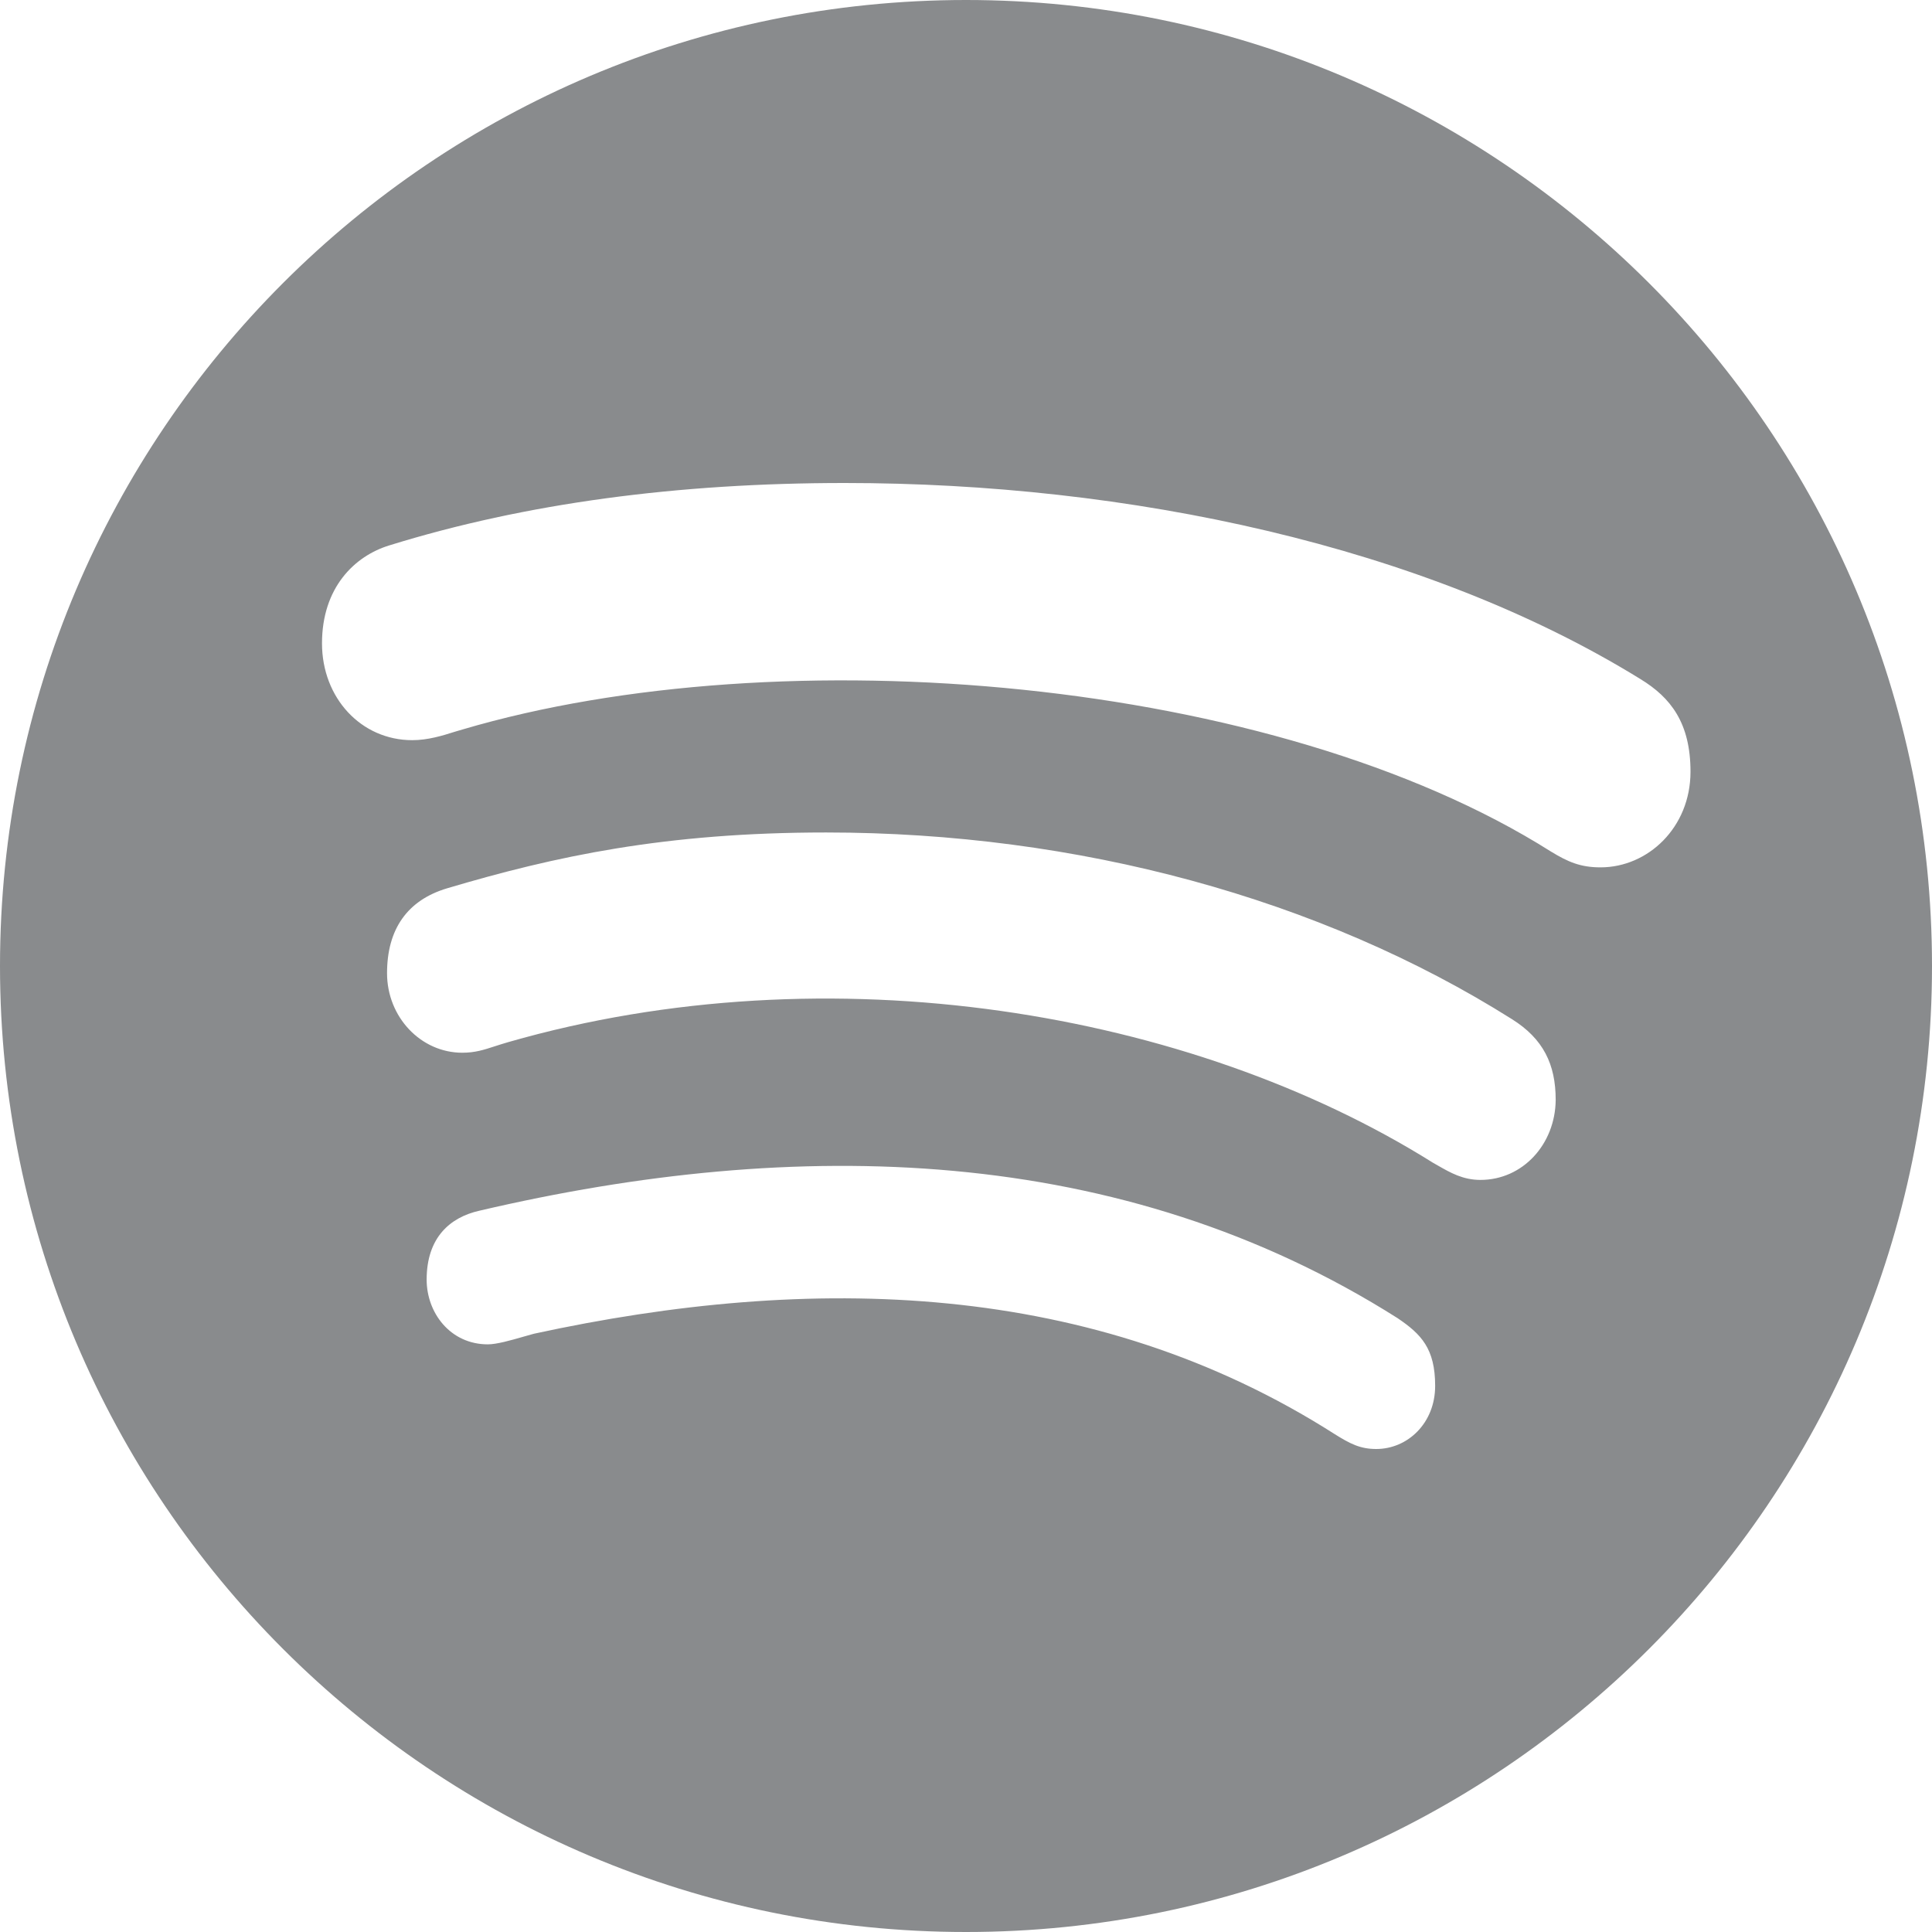
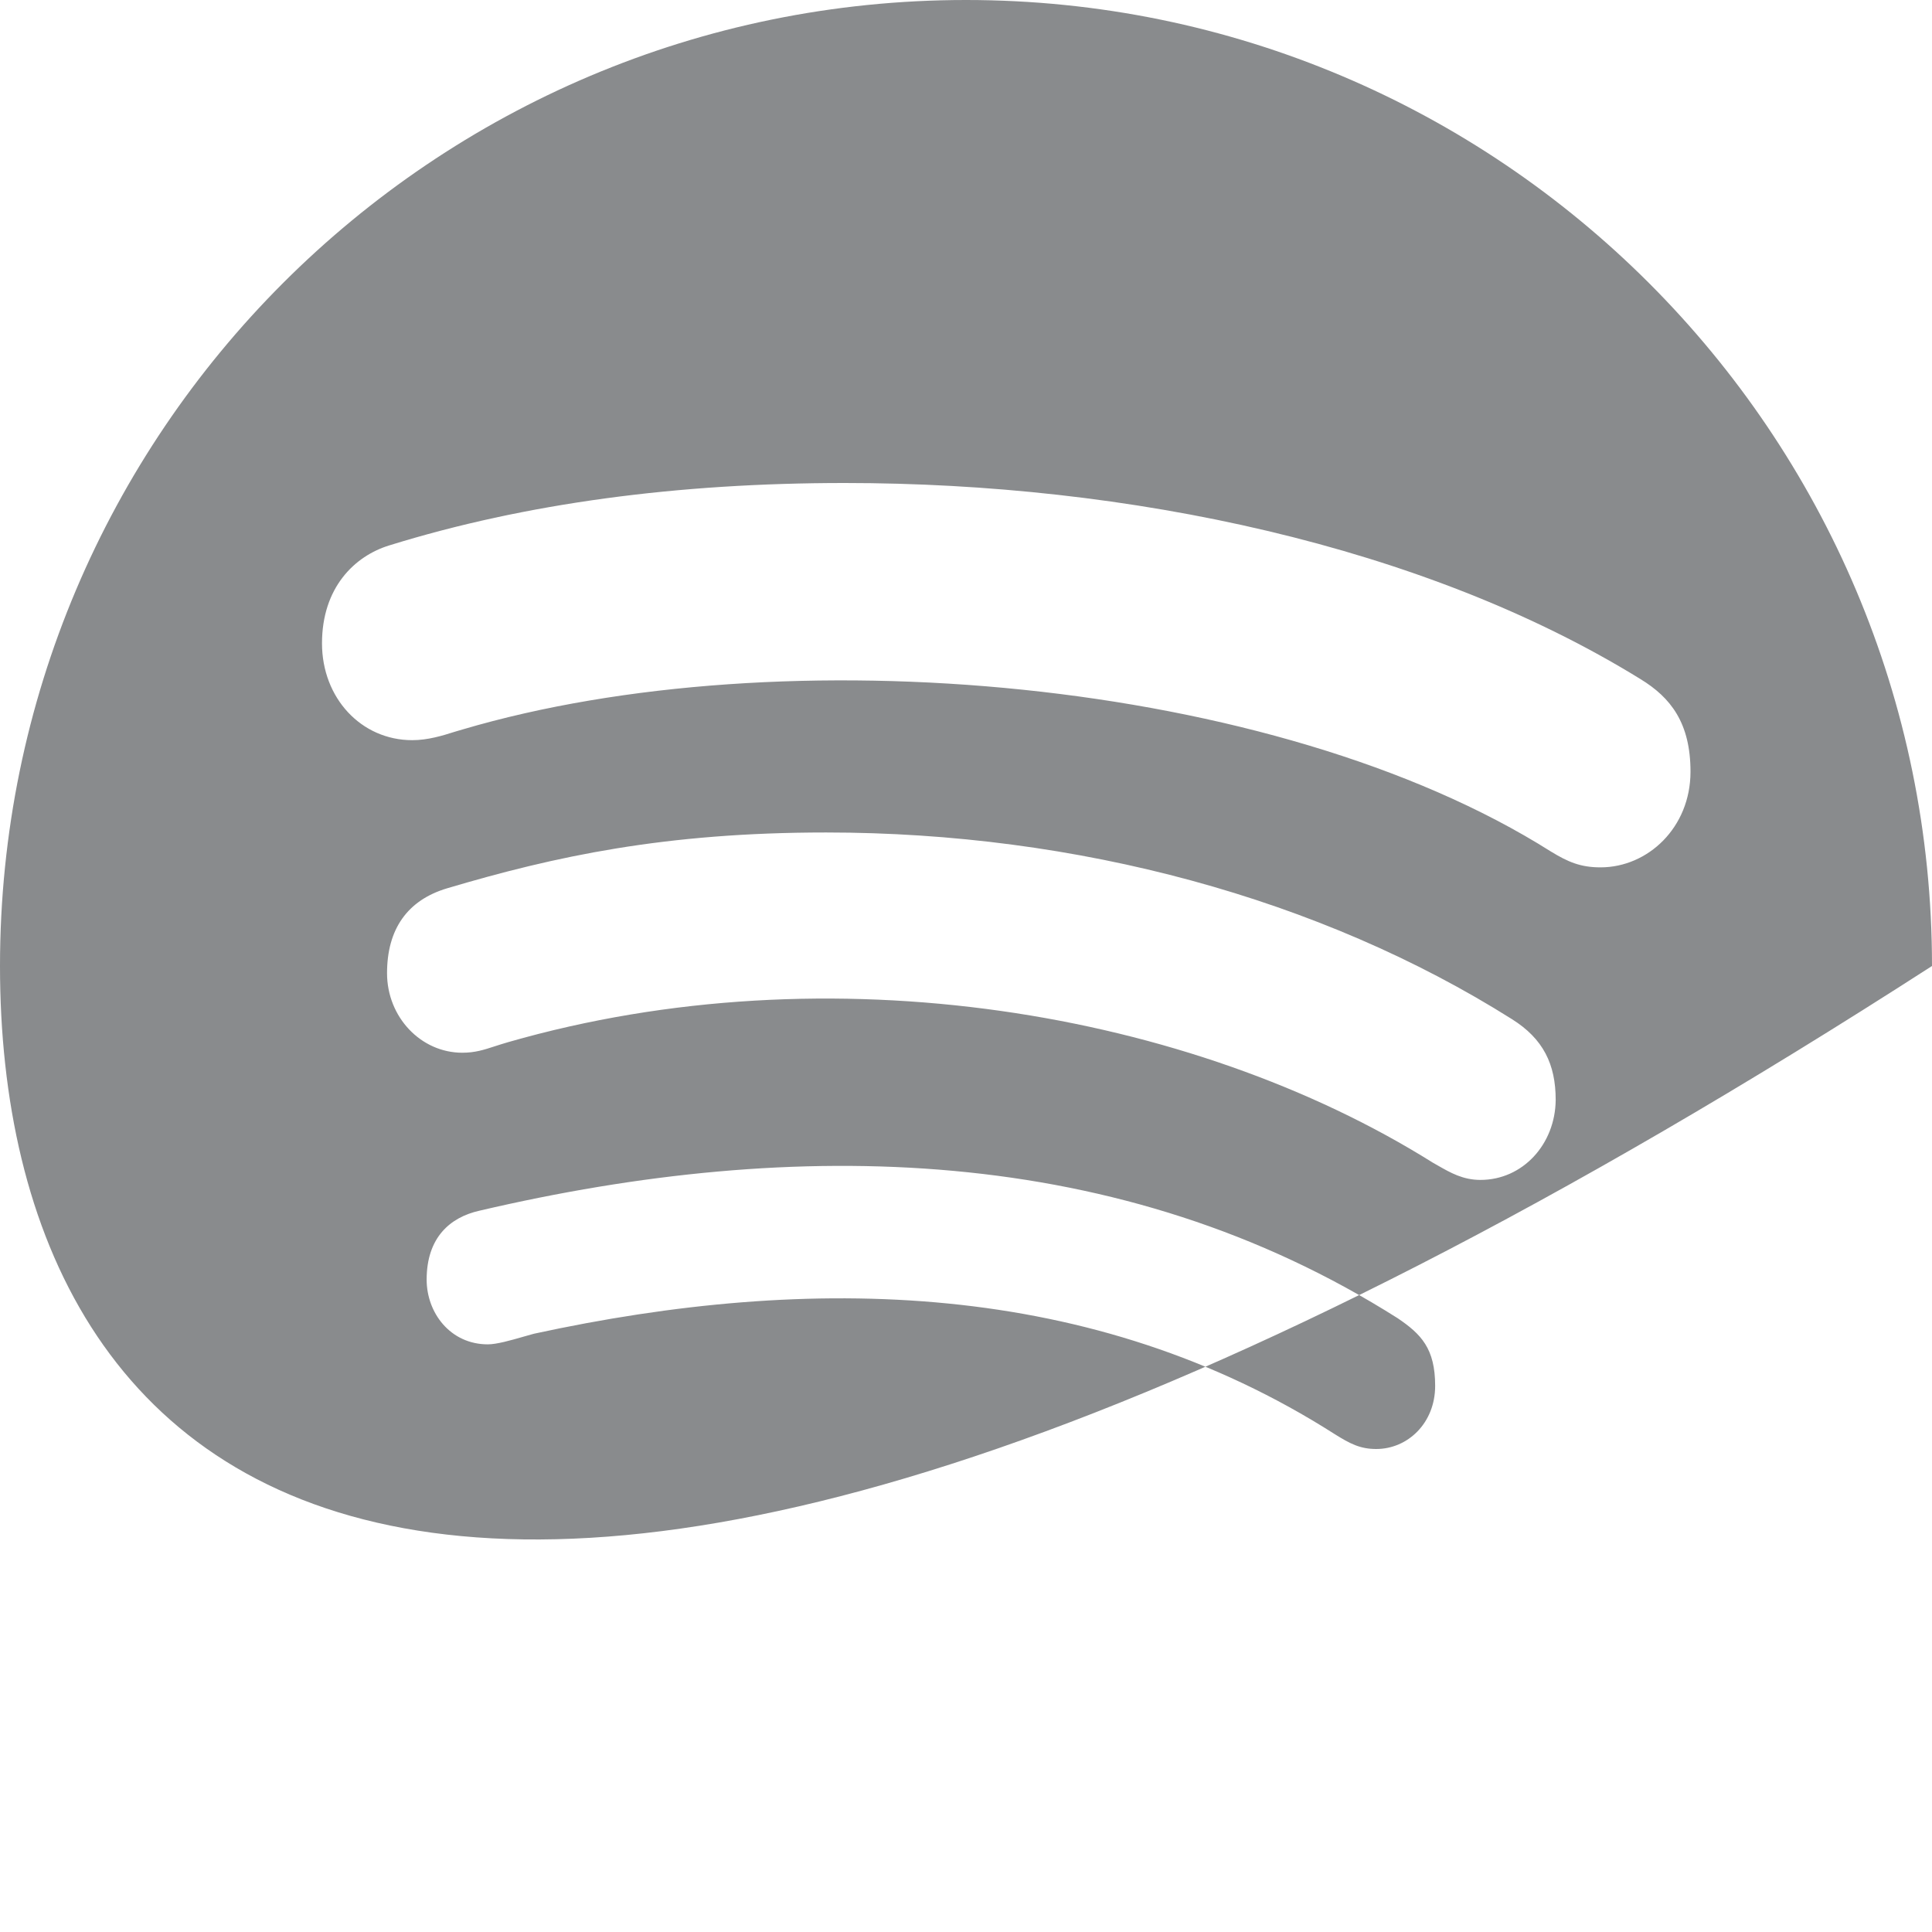
<svg xmlns="http://www.w3.org/2000/svg" width="18" height="18" viewBox="0 0 18 18" fill="none">
-   <path fill-rule="evenodd" clip-rule="evenodd" d="M0 9C0 4.032 4.032 0 9 0C13.968 0 18 4.032 18 9C18 13.968 13.968 18 9 18C4.032 18 0 13.968 0 9ZM14.447 7.932C14.609 8.031 14.725 8.081 14.912 8.081C15.353 8.081 15.75 7.71 15.75 7.19C15.75 6.736 15.566 6.499 15.284 6.327C13.266 5.081 10.505 4.5 7.87 4.5C6.321 4.5 4.899 4.687 3.628 5.081C3.303 5.18 3 5.475 3 5.994C3 6.503 3.365 6.896 3.841 6.896C3.986 6.896 4.123 6.854 4.239 6.817C4.263 6.81 4.285 6.803 4.307 6.797C7.281 5.918 11.877 6.308 14.447 7.932ZM13.398 10.86C13.512 10.925 13.629 10.993 13.793 10.993C14.187 10.993 14.49 10.661 14.494 10.248C14.494 9.915 14.378 9.678 14.086 9.495C12.303 8.371 10.039 7.756 7.696 7.756C6.195 7.756 5.17 7.978 4.166 8.276C3.794 8.387 3.606 8.658 3.606 9.067C3.606 9.476 3.921 9.808 4.307 9.808C4.426 9.808 4.509 9.781 4.613 9.747C4.65 9.735 4.691 9.722 4.736 9.709C7.729 8.849 11.093 9.418 13.349 10.832C13.366 10.841 13.382 10.851 13.398 10.86ZM12.436 13.362C12.577 13.45 12.671 13.5 12.822 13.5C13.115 13.5 13.371 13.259 13.371 12.912C13.371 12.564 13.241 12.43 13.021 12.281C10.444 10.649 7.422 10.588 4.466 11.28C4.195 11.341 3.975 11.528 3.975 11.922C3.975 12.231 4.195 12.525 4.545 12.525C4.627 12.525 4.758 12.488 4.879 12.453C4.912 12.444 4.944 12.434 4.975 12.426C7.563 11.864 10.184 11.925 12.436 13.362Z" fill="#898B8D" />
+   <path fill-rule="evenodd" clip-rule="evenodd" d="M0 9C0 4.032 4.032 0 9 0C13.968 0 18 4.032 18 9C4.032 18 0 13.968 0 9ZM14.447 7.932C14.609 8.031 14.725 8.081 14.912 8.081C15.353 8.081 15.75 7.71 15.75 7.19C15.75 6.736 15.566 6.499 15.284 6.327C13.266 5.081 10.505 4.5 7.87 4.5C6.321 4.5 4.899 4.687 3.628 5.081C3.303 5.18 3 5.475 3 5.994C3 6.503 3.365 6.896 3.841 6.896C3.986 6.896 4.123 6.854 4.239 6.817C4.263 6.81 4.285 6.803 4.307 6.797C7.281 5.918 11.877 6.308 14.447 7.932ZM13.398 10.86C13.512 10.925 13.629 10.993 13.793 10.993C14.187 10.993 14.49 10.661 14.494 10.248C14.494 9.915 14.378 9.678 14.086 9.495C12.303 8.371 10.039 7.756 7.696 7.756C6.195 7.756 5.17 7.978 4.166 8.276C3.794 8.387 3.606 8.658 3.606 9.067C3.606 9.476 3.921 9.808 4.307 9.808C4.426 9.808 4.509 9.781 4.613 9.747C4.65 9.735 4.691 9.722 4.736 9.709C7.729 8.849 11.093 9.418 13.349 10.832C13.366 10.841 13.382 10.851 13.398 10.86ZM12.436 13.362C12.577 13.45 12.671 13.5 12.822 13.5C13.115 13.5 13.371 13.259 13.371 12.912C13.371 12.564 13.241 12.43 13.021 12.281C10.444 10.649 7.422 10.588 4.466 11.28C4.195 11.341 3.975 11.528 3.975 11.922C3.975 12.231 4.195 12.525 4.545 12.525C4.627 12.525 4.758 12.488 4.879 12.453C4.912 12.444 4.944 12.434 4.975 12.426C7.563 11.864 10.184 11.925 12.436 13.362Z" fill="#898B8D" />
</svg>